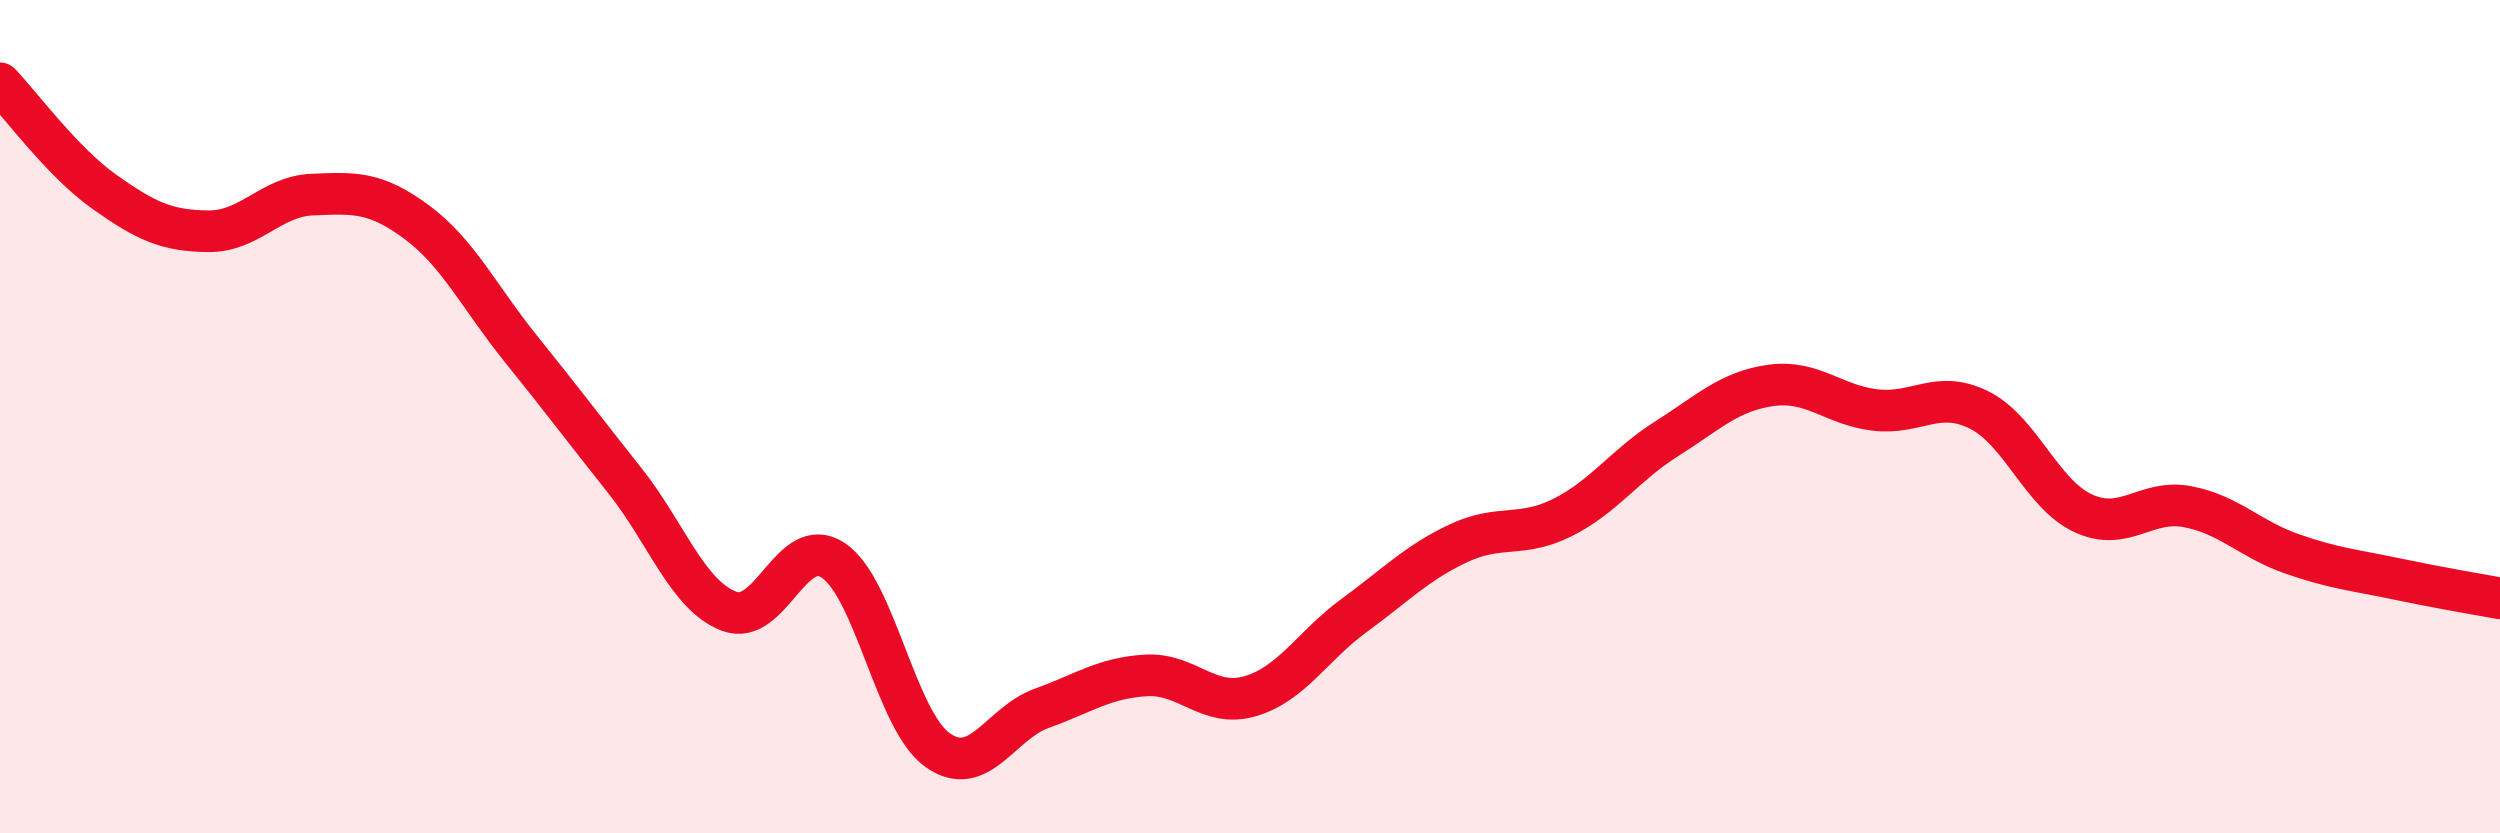
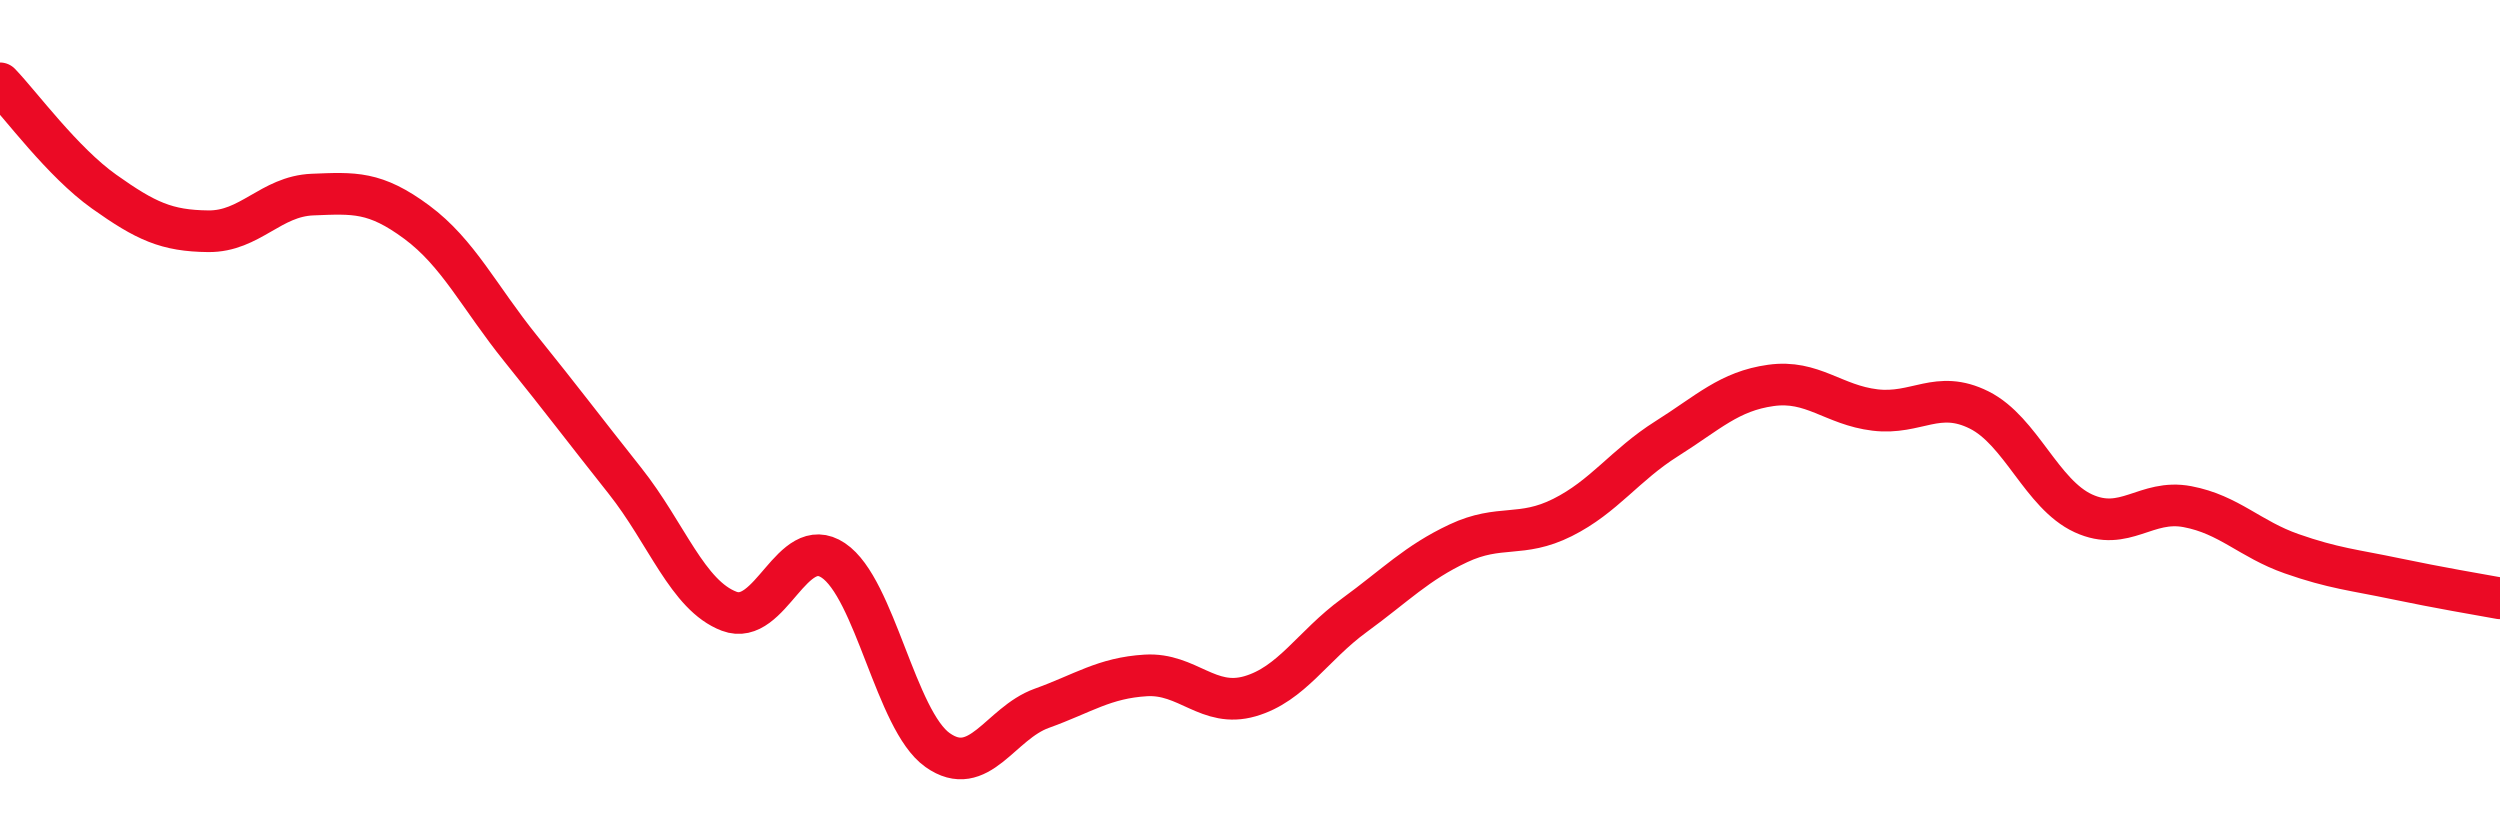
<svg xmlns="http://www.w3.org/2000/svg" width="60" height="20" viewBox="0 0 60 20">
-   <path d="M 0,2 C 0.5,2.52 1.5,3.89 2.5,4.6 C 3.5,5.31 4,5.54 5,5.55 C 6,5.56 6.5,4.71 7.5,4.67 C 8.5,4.63 9,4.59 10,5.33 C 11,6.07 11.5,7.13 12.5,8.37 C 13.5,9.61 14,10.28 15,11.54 C 16,12.8 16.5,14.29 17.5,14.67 C 18.5,15.05 19,12.78 20,13.45 C 21,14.12 21.5,17.29 22.5,18 C 23.5,18.71 24,17.36 25,17 C 26,16.64 26.5,16.27 27.5,16.21 C 28.5,16.15 29,17 30,16.71 C 31,16.42 31.5,15.5 32.5,14.77 C 33.5,14.04 34,13.51 35,13.04 C 36,12.57 36.5,12.92 37.5,12.42 C 38.5,11.92 39,11.16 40,10.53 C 41,9.9 41.5,9.39 42.5,9.25 C 43.5,9.11 44,9.72 45,9.84 C 46,9.96 46.5,9.34 47.5,9.84 C 48.5,10.34 49,11.86 50,12.32 C 51,12.78 51.5,11.97 52.5,12.16 C 53.5,12.35 54,12.94 55,13.29 C 56,13.64 56.5,13.68 57.5,13.89 C 58.5,14.1 59.5,14.27 60,14.36L60 20L0 20Z" fill="#EB0A25" opacity="0.1" stroke-linecap="round" stroke-linejoin="round" />
  <path d="M 0,2 C 0.5,2.52 1.5,3.89 2.5,4.6 C 3.5,5.31 4,5.54 5,5.55 C 6,5.56 6.5,4.71 7.5,4.67 C 8.5,4.63 9,4.59 10,5.33 C 11,6.07 11.5,7.13 12.5,8.37 C 13.5,9.61 14,10.28 15,11.54 C 16,12.8 16.5,14.29 17.5,14.67 C 18.5,15.05 19,12.78 20,13.45 C 21,14.12 21.5,17.29 22.5,18 C 23.5,18.71 24,17.36 25,17 C 26,16.64 26.5,16.27 27.5,16.21 C 28.5,16.15 29,17 30,16.71 C 31,16.42 31.5,15.5 32.5,14.77 C 33.5,14.04 34,13.51 35,13.04 C 36,12.57 36.5,12.92 37.5,12.42 C 38.5,11.92 39,11.16 40,10.53 C 41,9.9 41.5,9.39 42.5,9.25 C 43.5,9.11 44,9.72 45,9.84 C 46,9.96 46.5,9.34 47.5,9.84 C 48.5,10.34 49,11.86 50,12.32 C 51,12.78 51.5,11.97 52.5,12.16 C 53.5,12.35 54,12.94 55,13.29 C 56,13.64 56.5,13.68 57.5,13.89 C 58.5,14.1 59.5,14.27 60,14.36" stroke="#EB0A25" stroke-width="1" fill="none" stroke-linecap="round" stroke-linejoin="round" />
</svg>